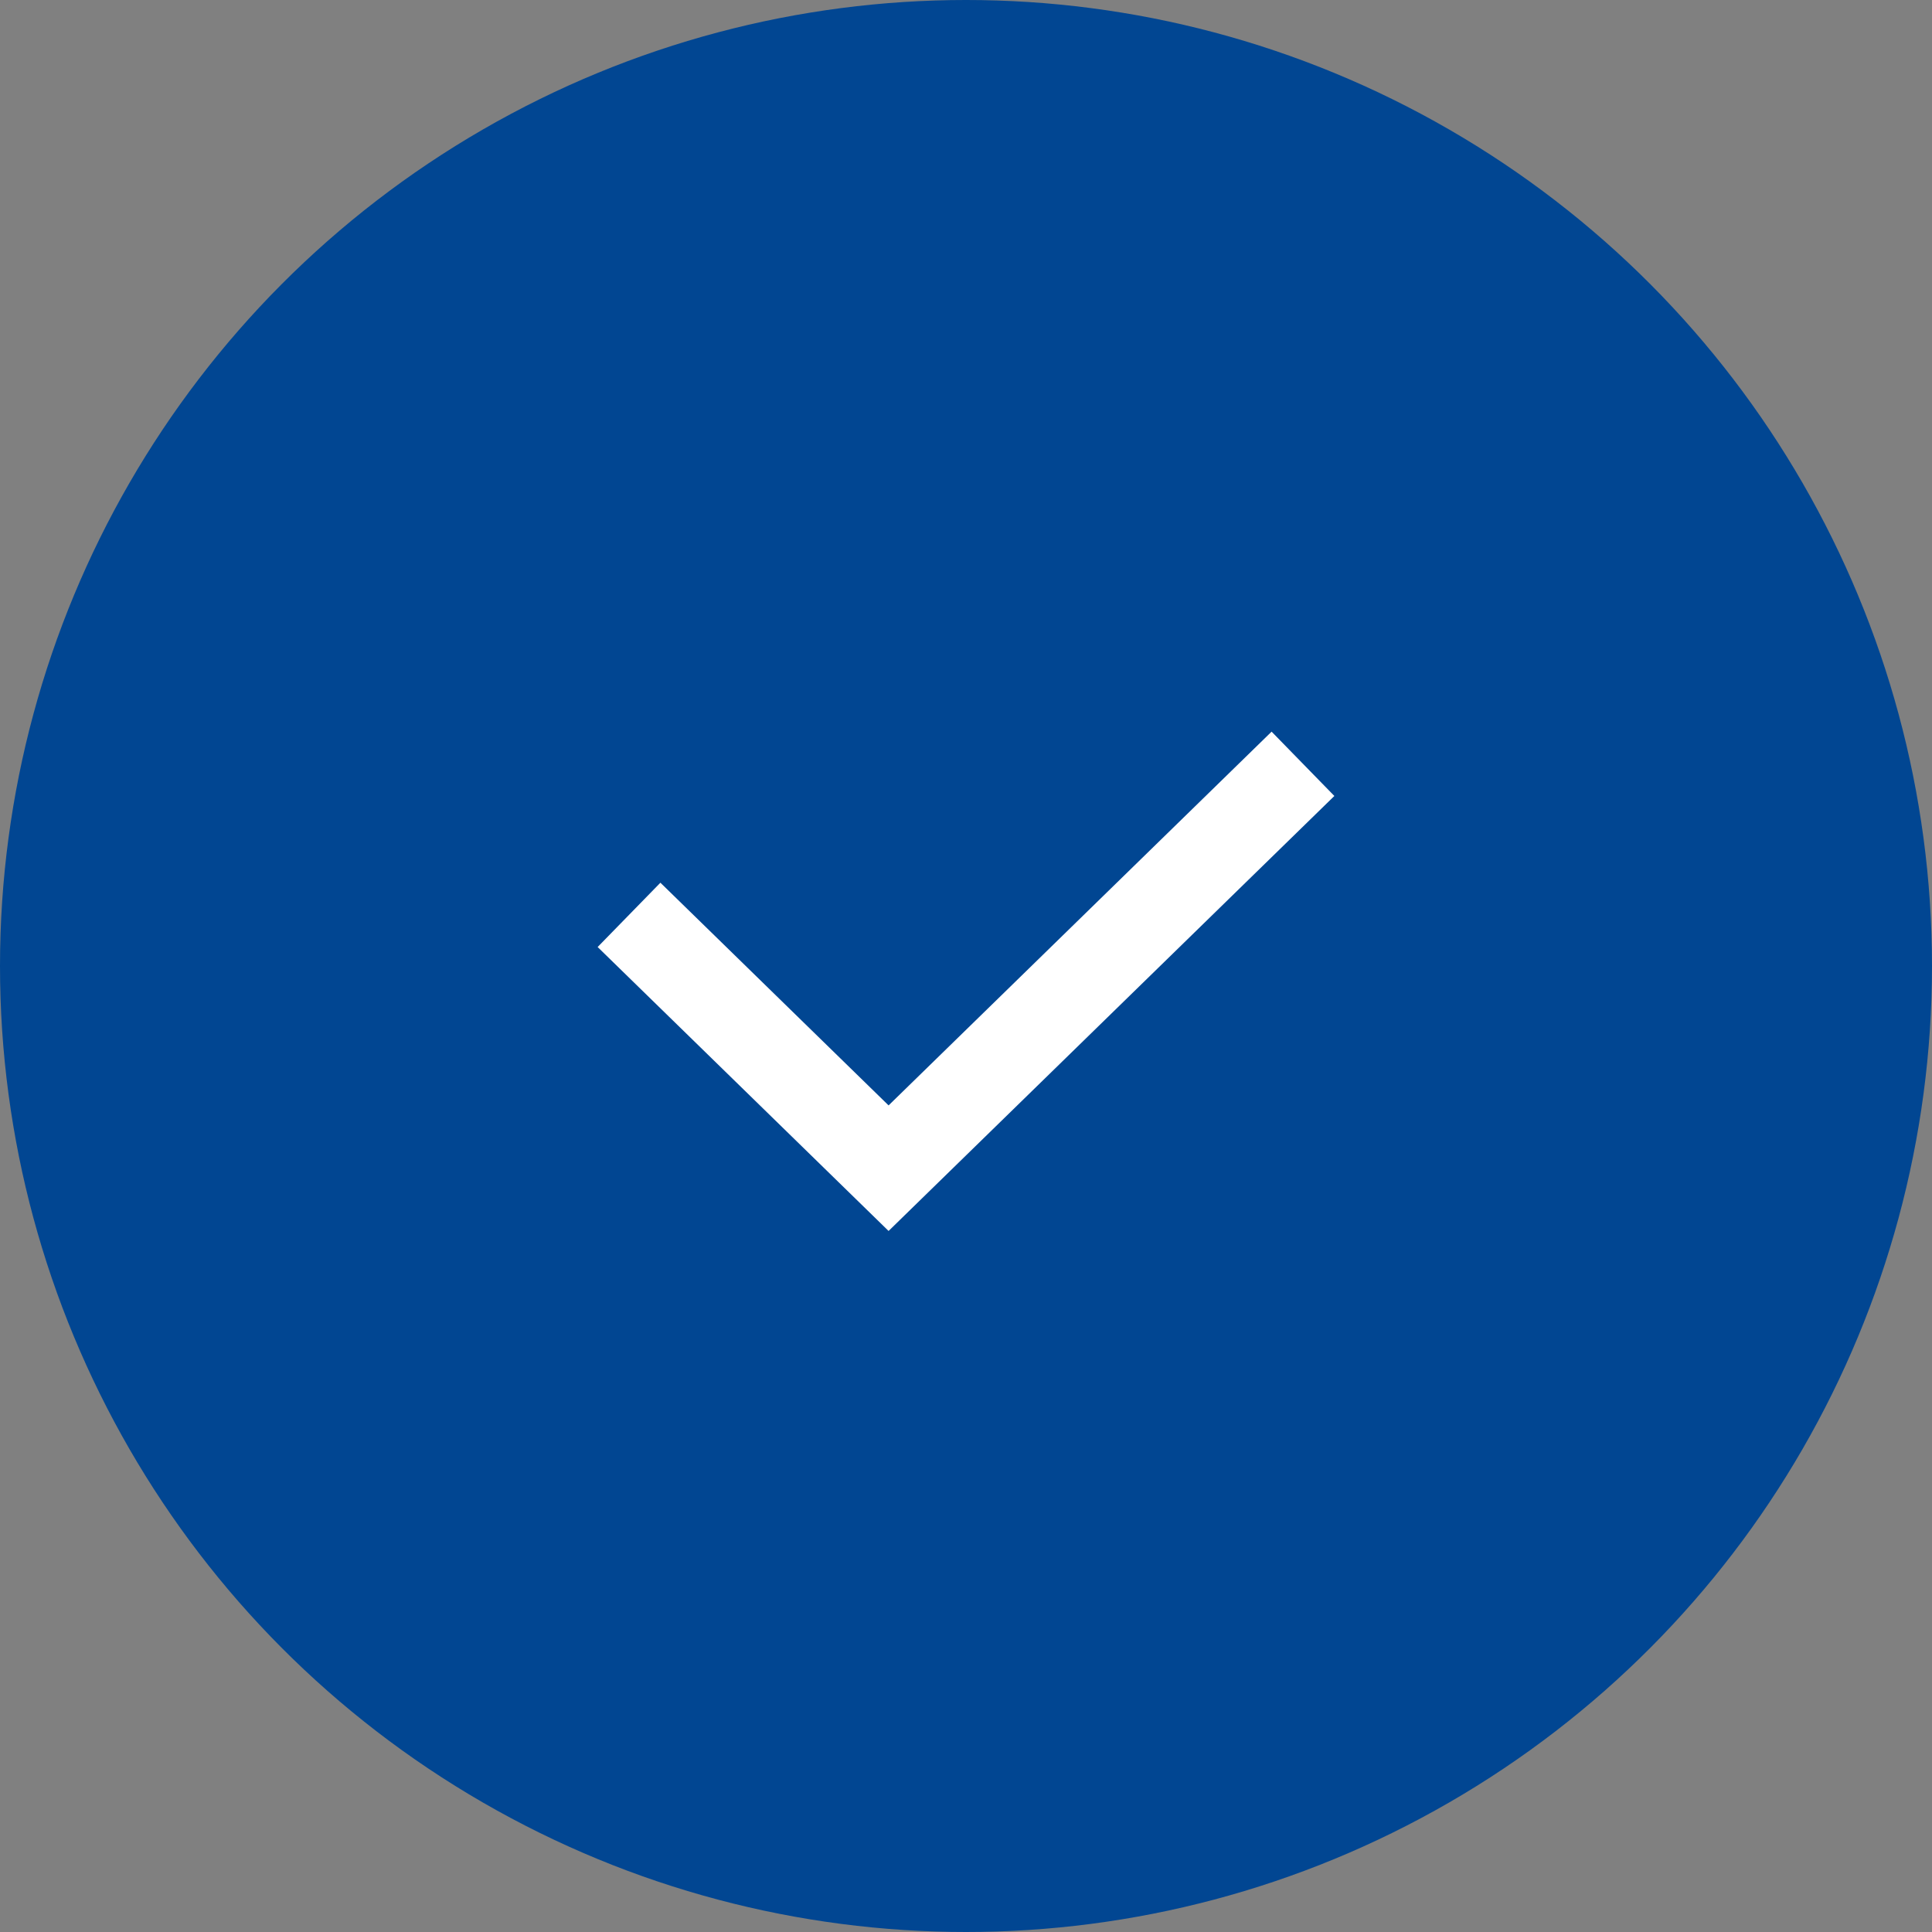
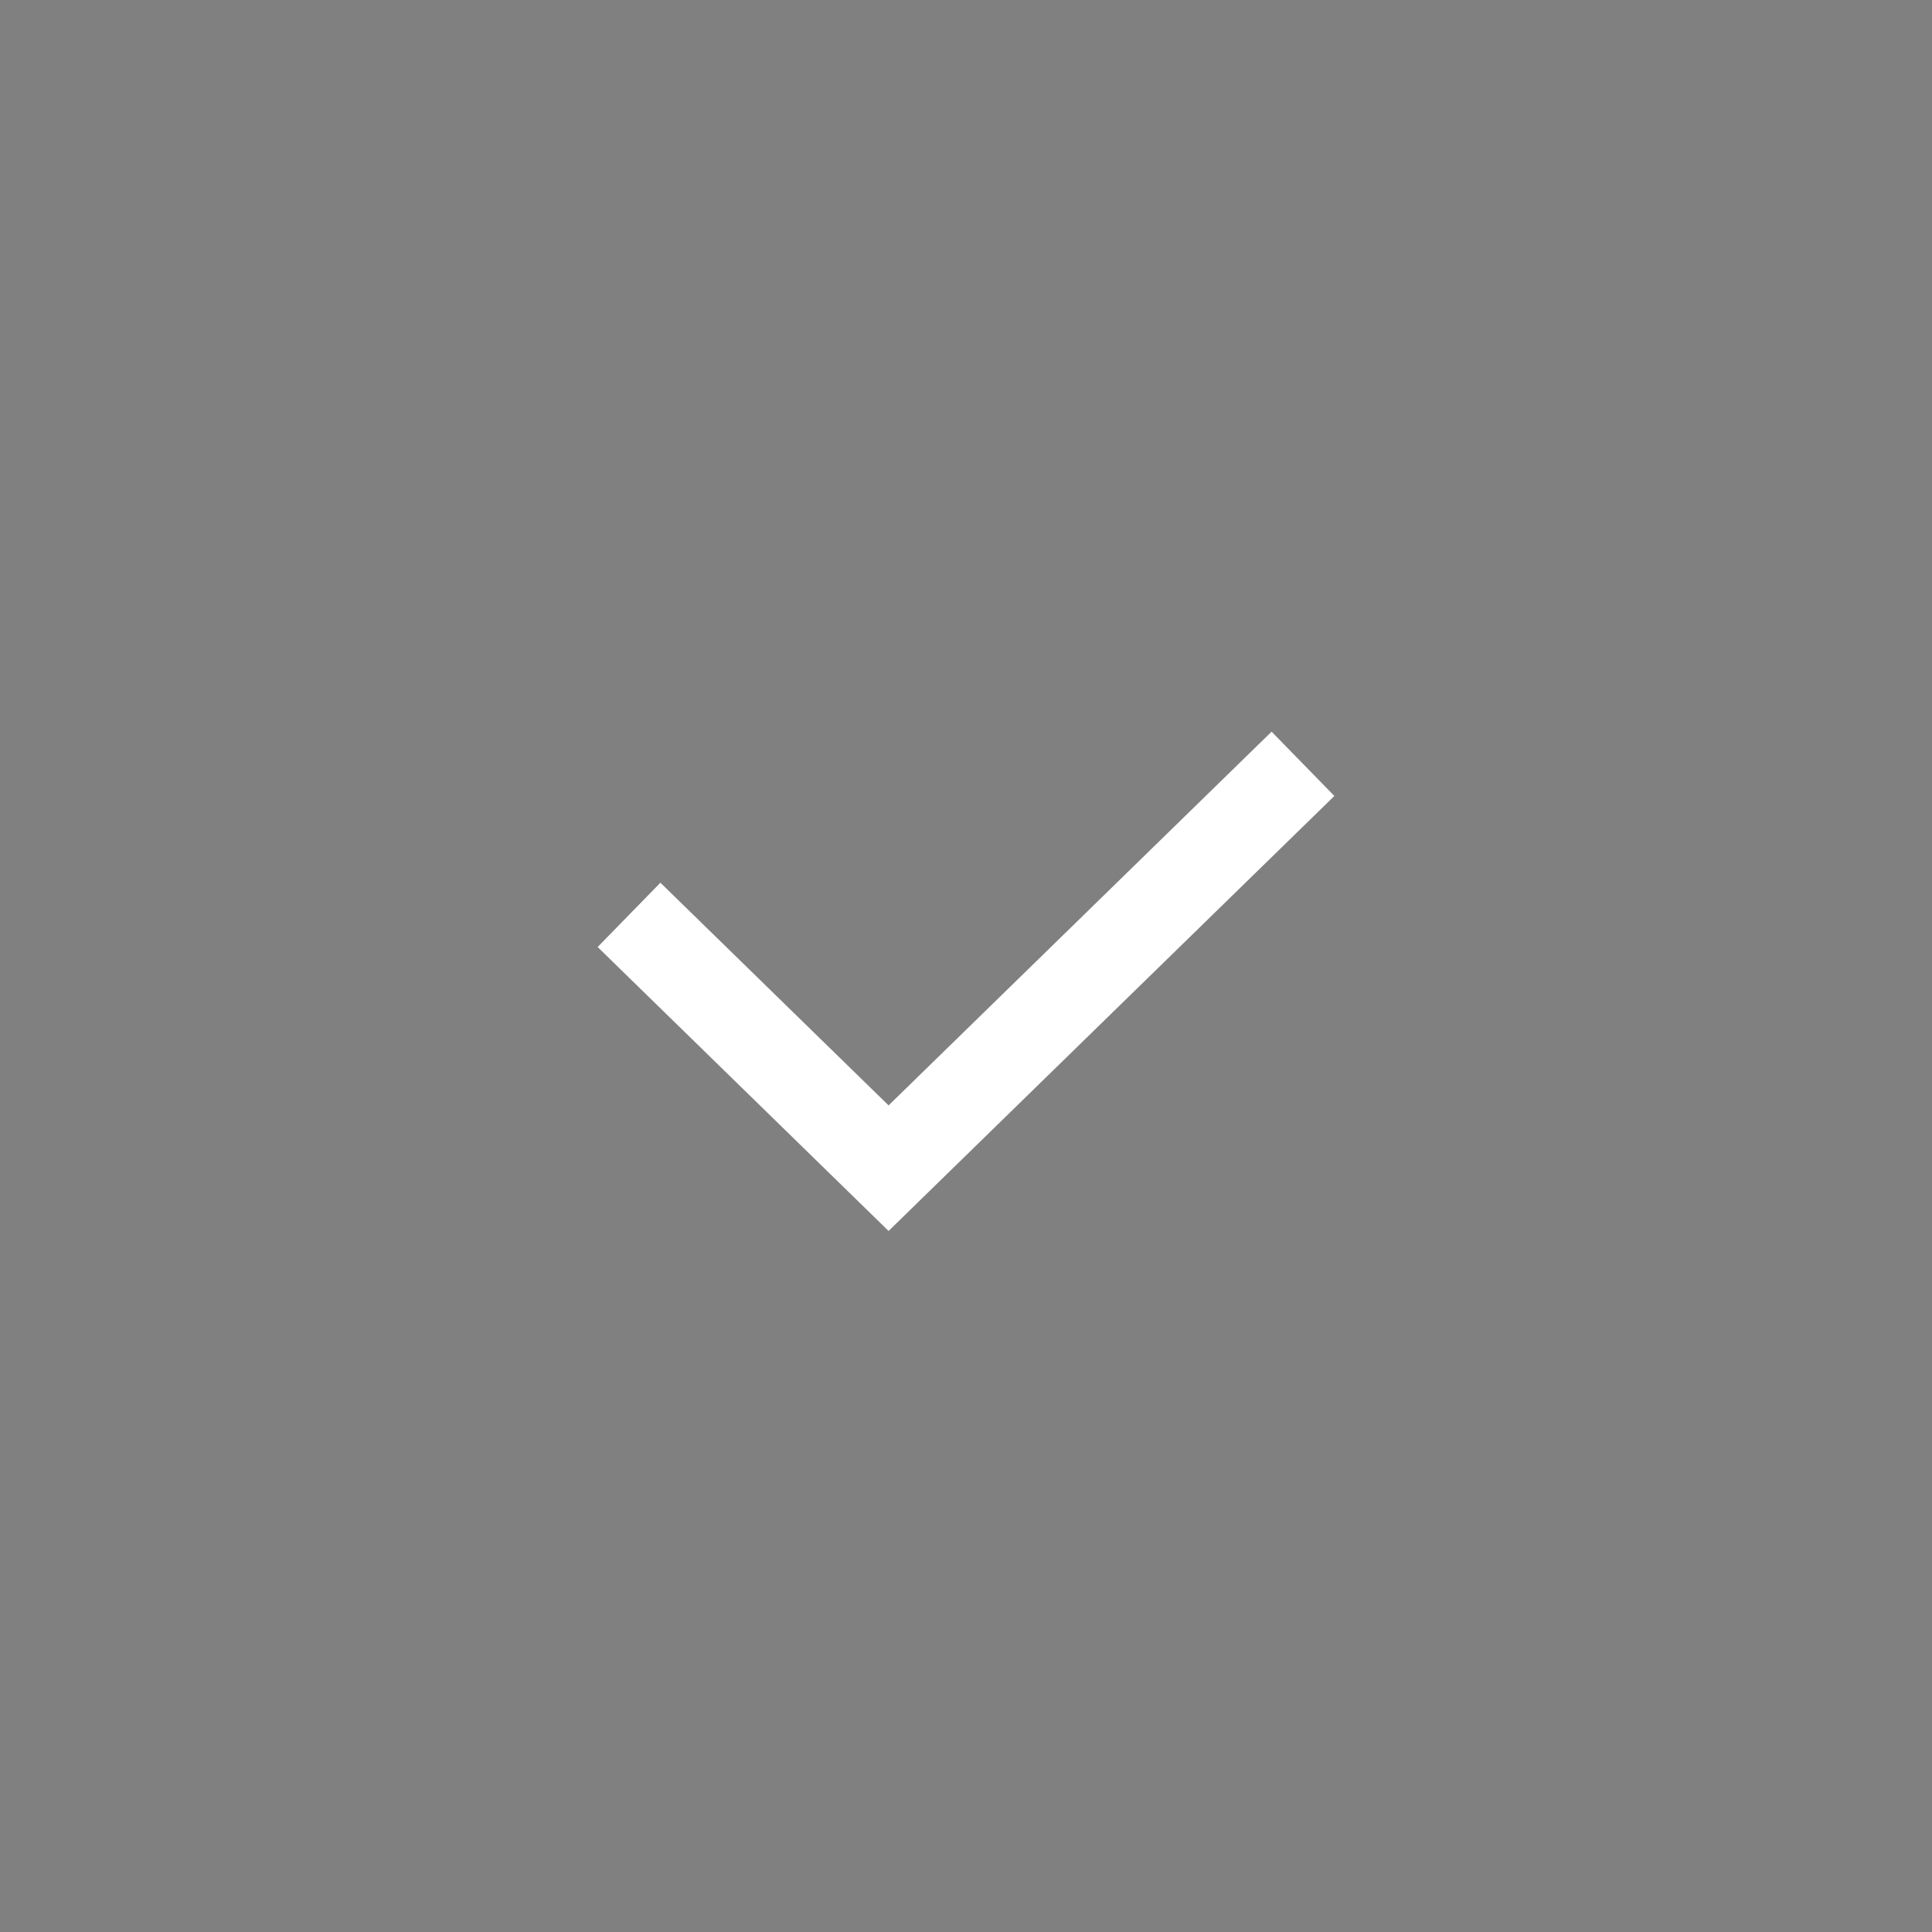
<svg xmlns="http://www.w3.org/2000/svg" width="43px" height="43px" viewBox="0 0 43 43" version="1.1">
  <rect x="0" y="0" width="43" height="43" fill="#808080" stroke="none" />
  <title>ic_bluetick</title>
  <desc>Created with Sketch.</desc>
  <defs />
  <g id="Partner-pages" stroke="none" stroke-width="1" fill="none" fill-rule="evenodd">
    <g id="Revenue" transform="translate(-70, -922)">
      <g id="ic_bluetick" transform="translate(70, 922)">
-         <circle id="Oval-13" fill="#014692" cx="21.5" cy="21.5" r="21.5" />
        <polyline id="Path-37-Copy-7" stroke="#FFFFFF" stroke-width="2" points="14 20.362 19.777 26 29 17" />
      </g>
    </g>
  </g>
</svg>